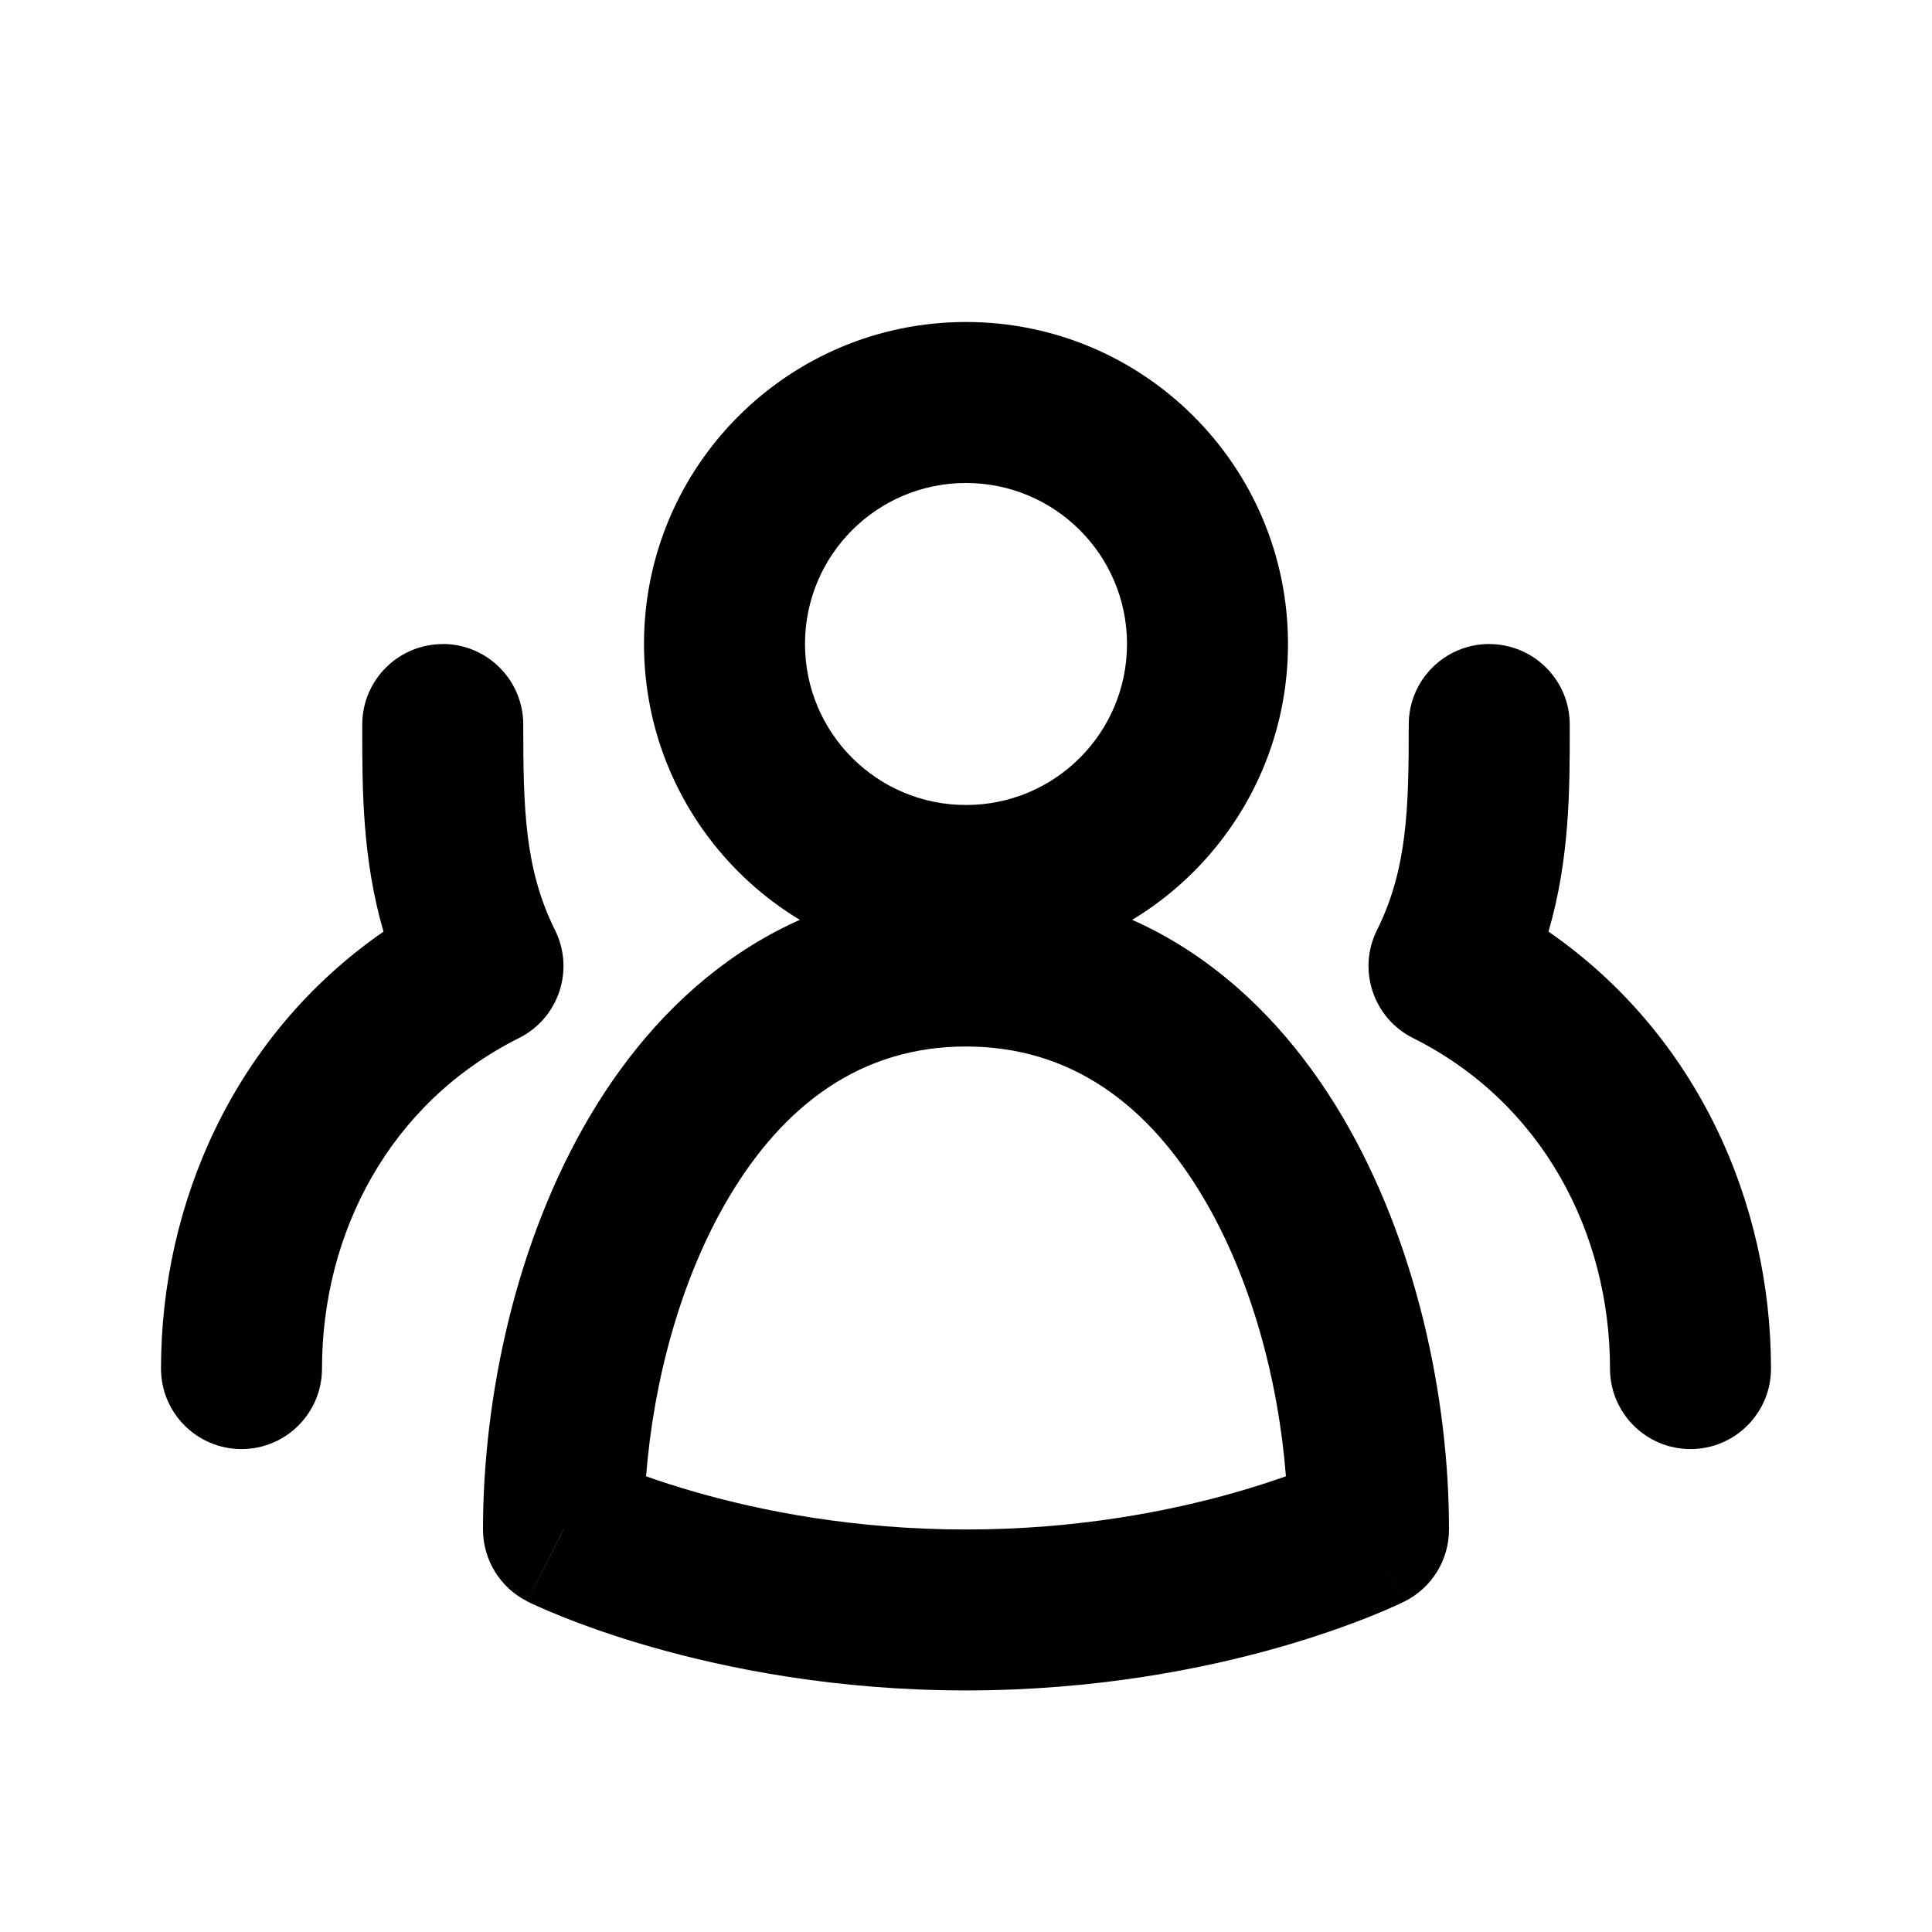
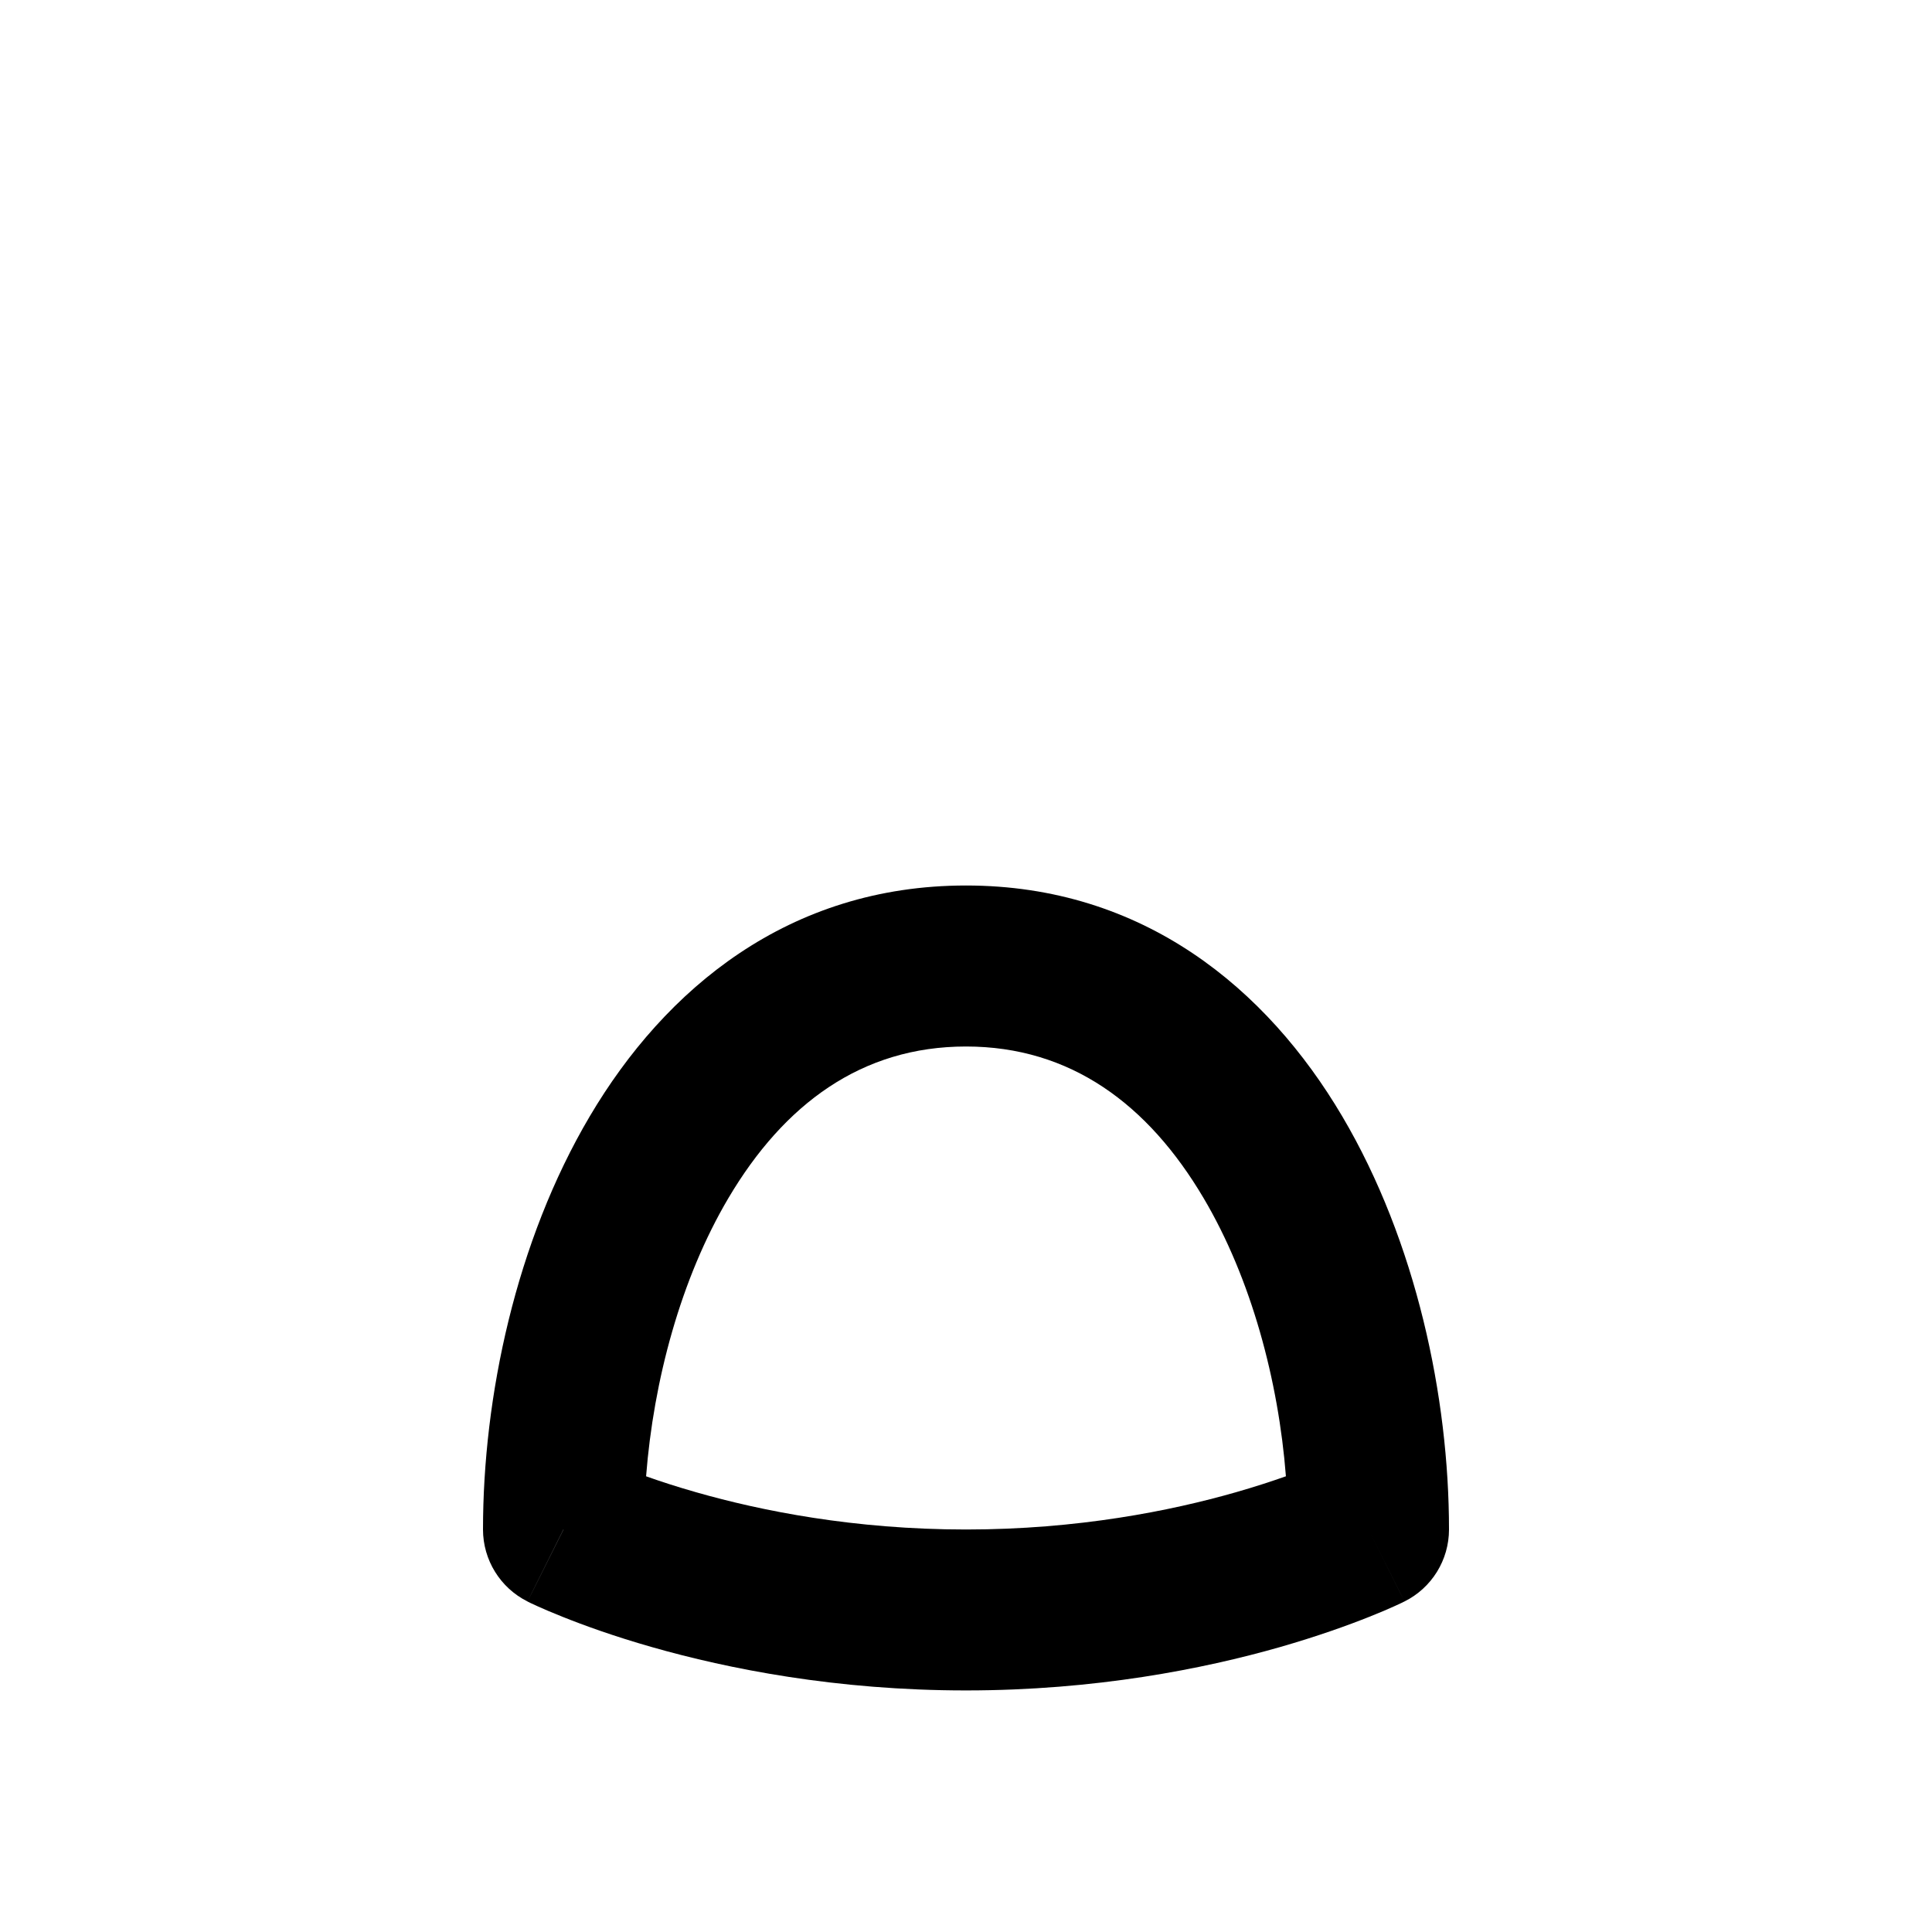
<svg xmlns="http://www.w3.org/2000/svg" fill="none" height="24" viewBox="0 0 24 24" width="24">
  <g clip-rule="evenodd" fill="#000" fill-rule="evenodd">
    <path d="m7 19-.447.894c-.339-.169-.553-.516-.553-.894 0-1.641.405-3.575 1.327-5.134.935-1.582 2.47-2.866 4.673-2.866 2.204 0 3.739 1.284 4.673 2.866.921 1.559 1.327 3.493 1.327 5.134 0 .379-.214.725-.553.894l-.447-.894c.447.894.448.894.447.894l-.003.001-.003.002-.009.004-.026.013c-.021.01-.05.024-.087.04-.073.033-.176.078-.308.13-.263.105-.639.241-1.112.377-.946.27-2.289.538-3.9.538s-2.954-.268-3.9-.538c-.474-.135-.85-.272-1.112-.377-.131-.052-.235-.097-.308-.13-.037-.017-.066-.03-.087-.04l-.026-.013-.009-.004-.003-.002-.001-.001c-0-0-.001-.001.446-.895zm8.974-.661c-.092-1.186-.43-2.454-1.022-3.455-.69-1.168-1.655-1.884-2.952-1.884s-2.261.716-2.952 1.884c-.592 1.002-.93 2.269-1.022 3.455.173.062.382.13.624.199.804.23 1.96.462 3.35.462s2.546-.232 3.35-.462c.241-.069.451-.138.624-.199z" />
-     <path d="m18.5 8c-.552 0-1 .448-1 1 0 1.025-.015 1.793-.394 2.553-.247.494-.047 1.095.447 1.342 1.614.807 2.447 2.429 2.447 4.106 0 .552.448 1 1 1s1-.448 1-1c0-2.051-.909-4.144-2.764-5.428.264-.906.264-1.775.264-2.506 0-.022 0-.044 0-.066 0-.552-.448-1-1-1z" />
-     <path d="m5.5 8c.552 0 1 .448 1 1 0 1.025.015 1.793.394 2.553.247.494.047 1.095-.447 1.342-1.614.807-2.447 2.429-2.447 4.106 0 .552-.448 1-1 1s-1-.448-1-1c0-2.051.909-4.144 2.764-5.428-.264-.906-.264-1.775-.264-2.506 0-.022 0-.044 0-.066 0-.552.448-1 1-1z" />
-     <path d="m12 6c-1.105 0-2 .895-2 2s.895 2 2 2 2-.895 2-2-.895-2-2-2zm-4 2c0-2.209 1.791-4 4-4 2.209 0 4 1.791 4 4 0 2.209-1.791 4-4 4-2.209 0-4-1.791-4-4z" />
  </g>
</svg>